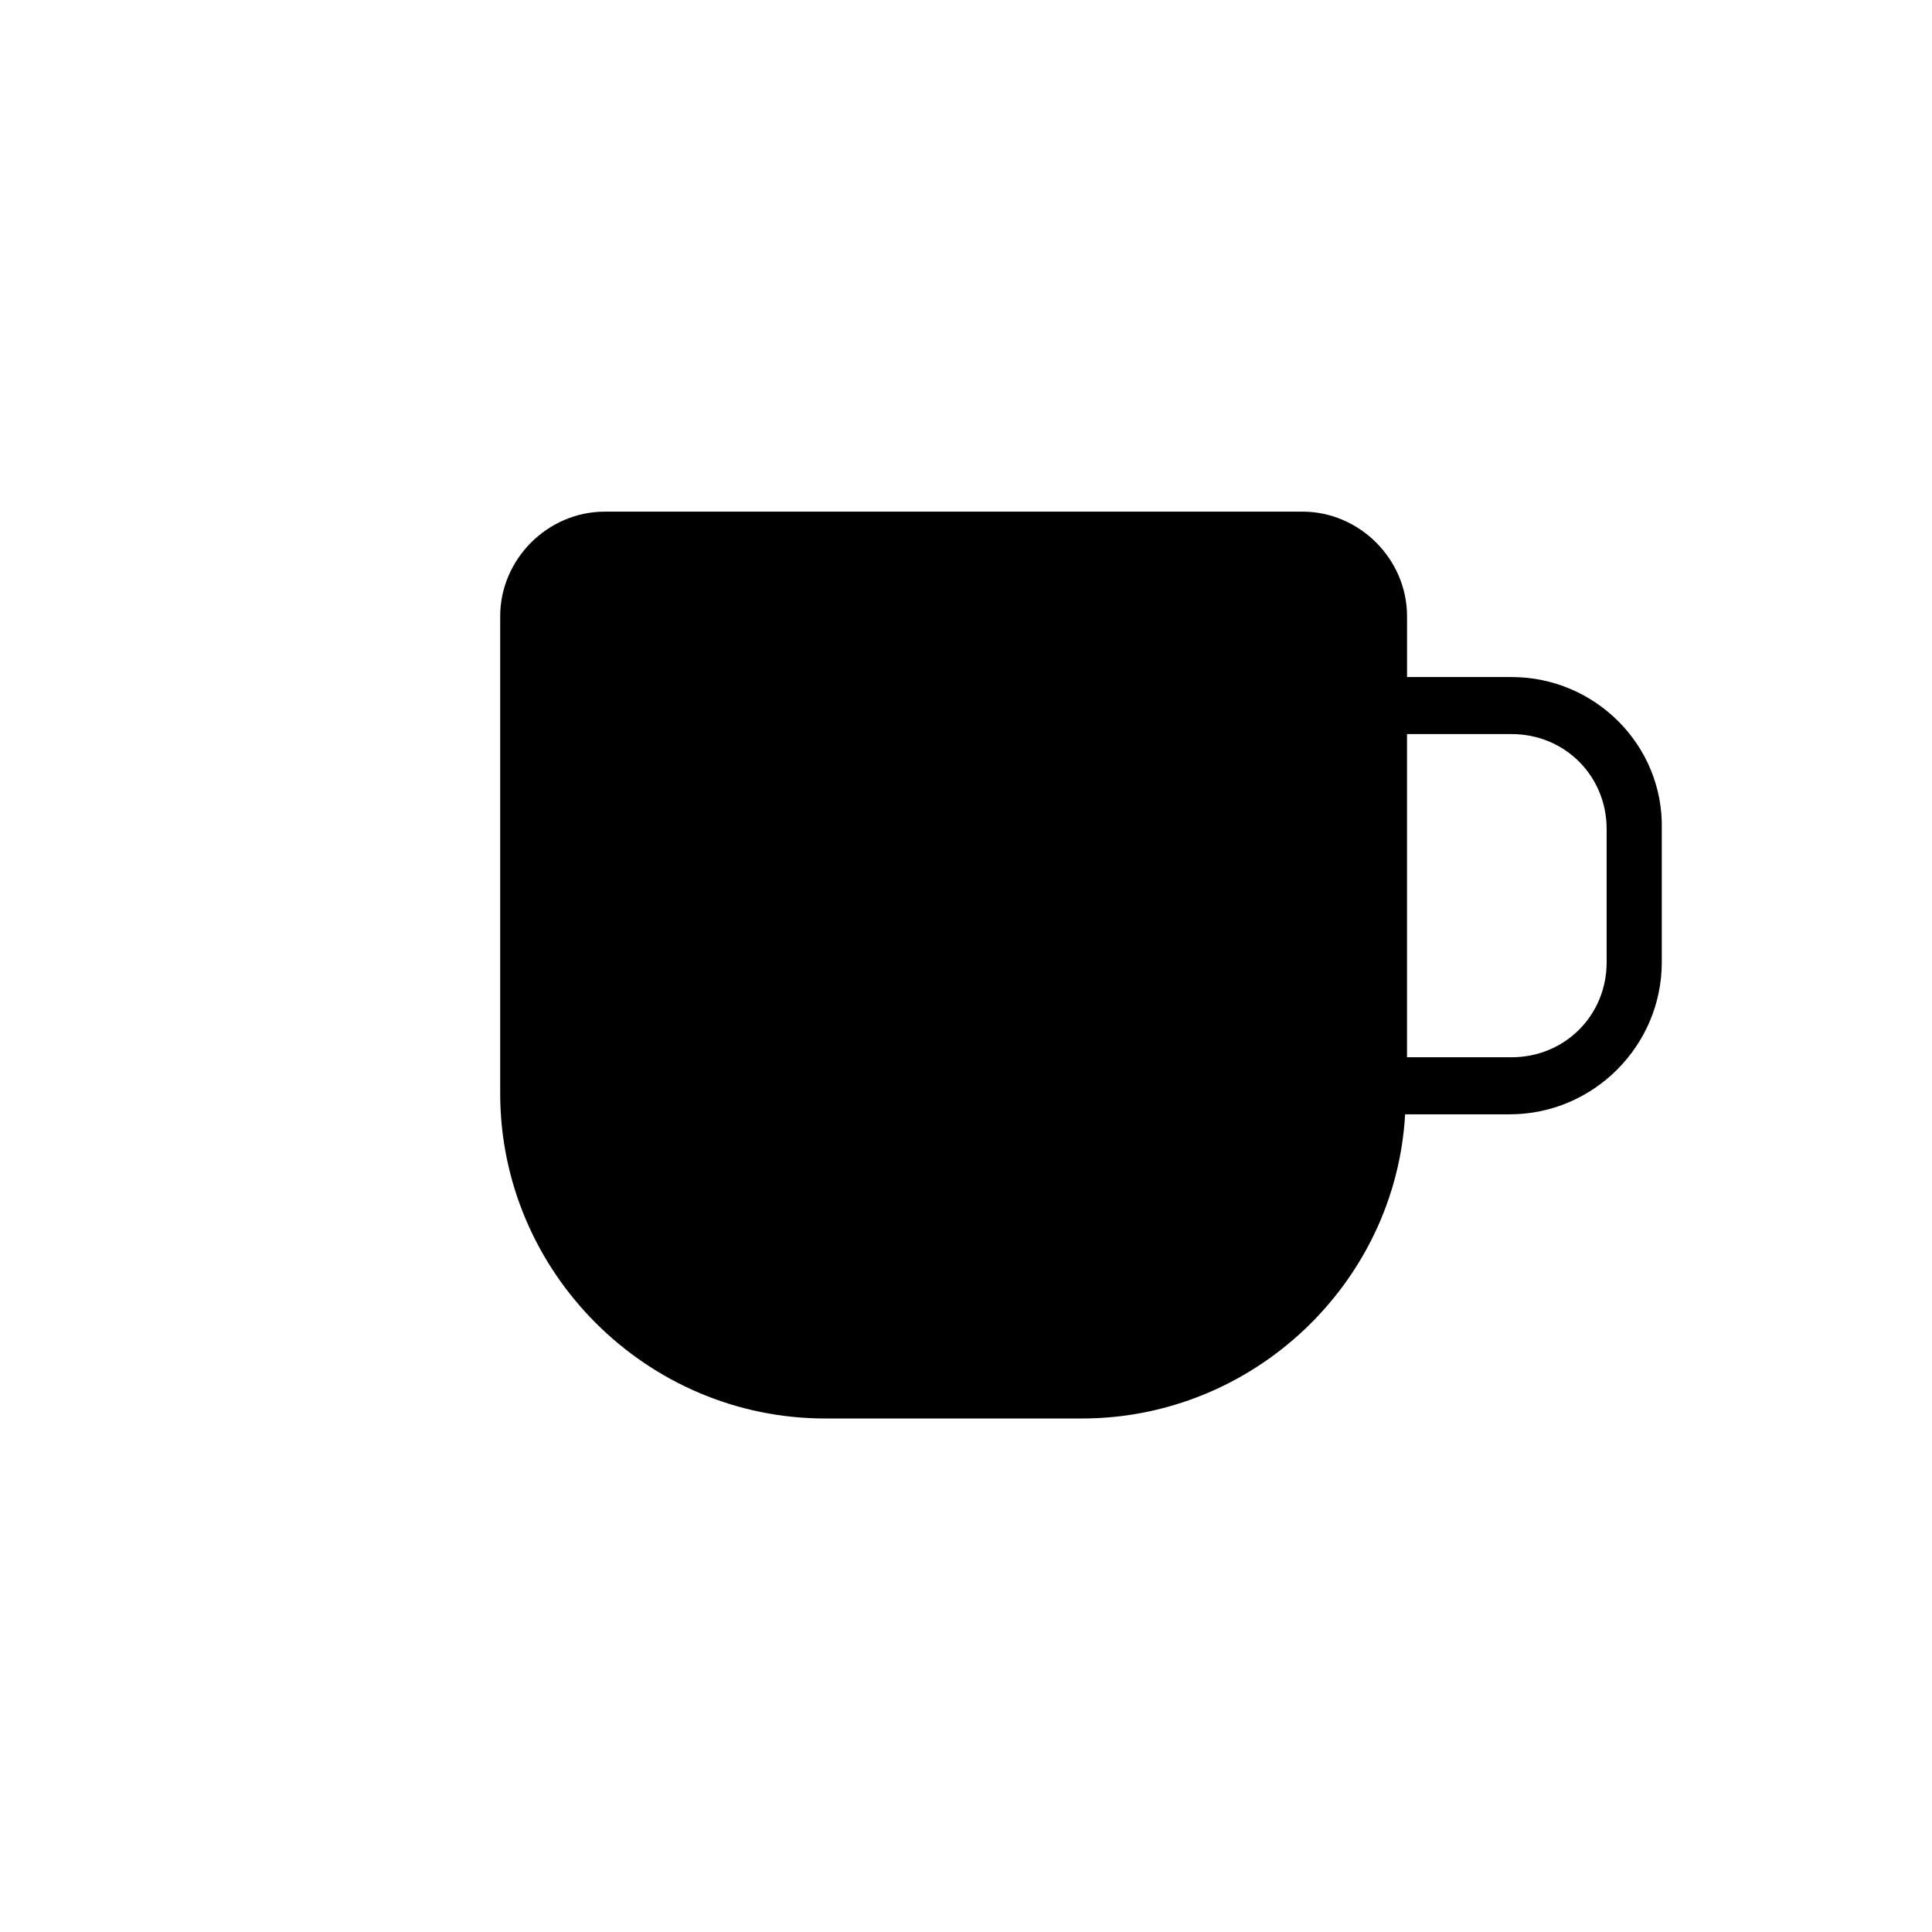
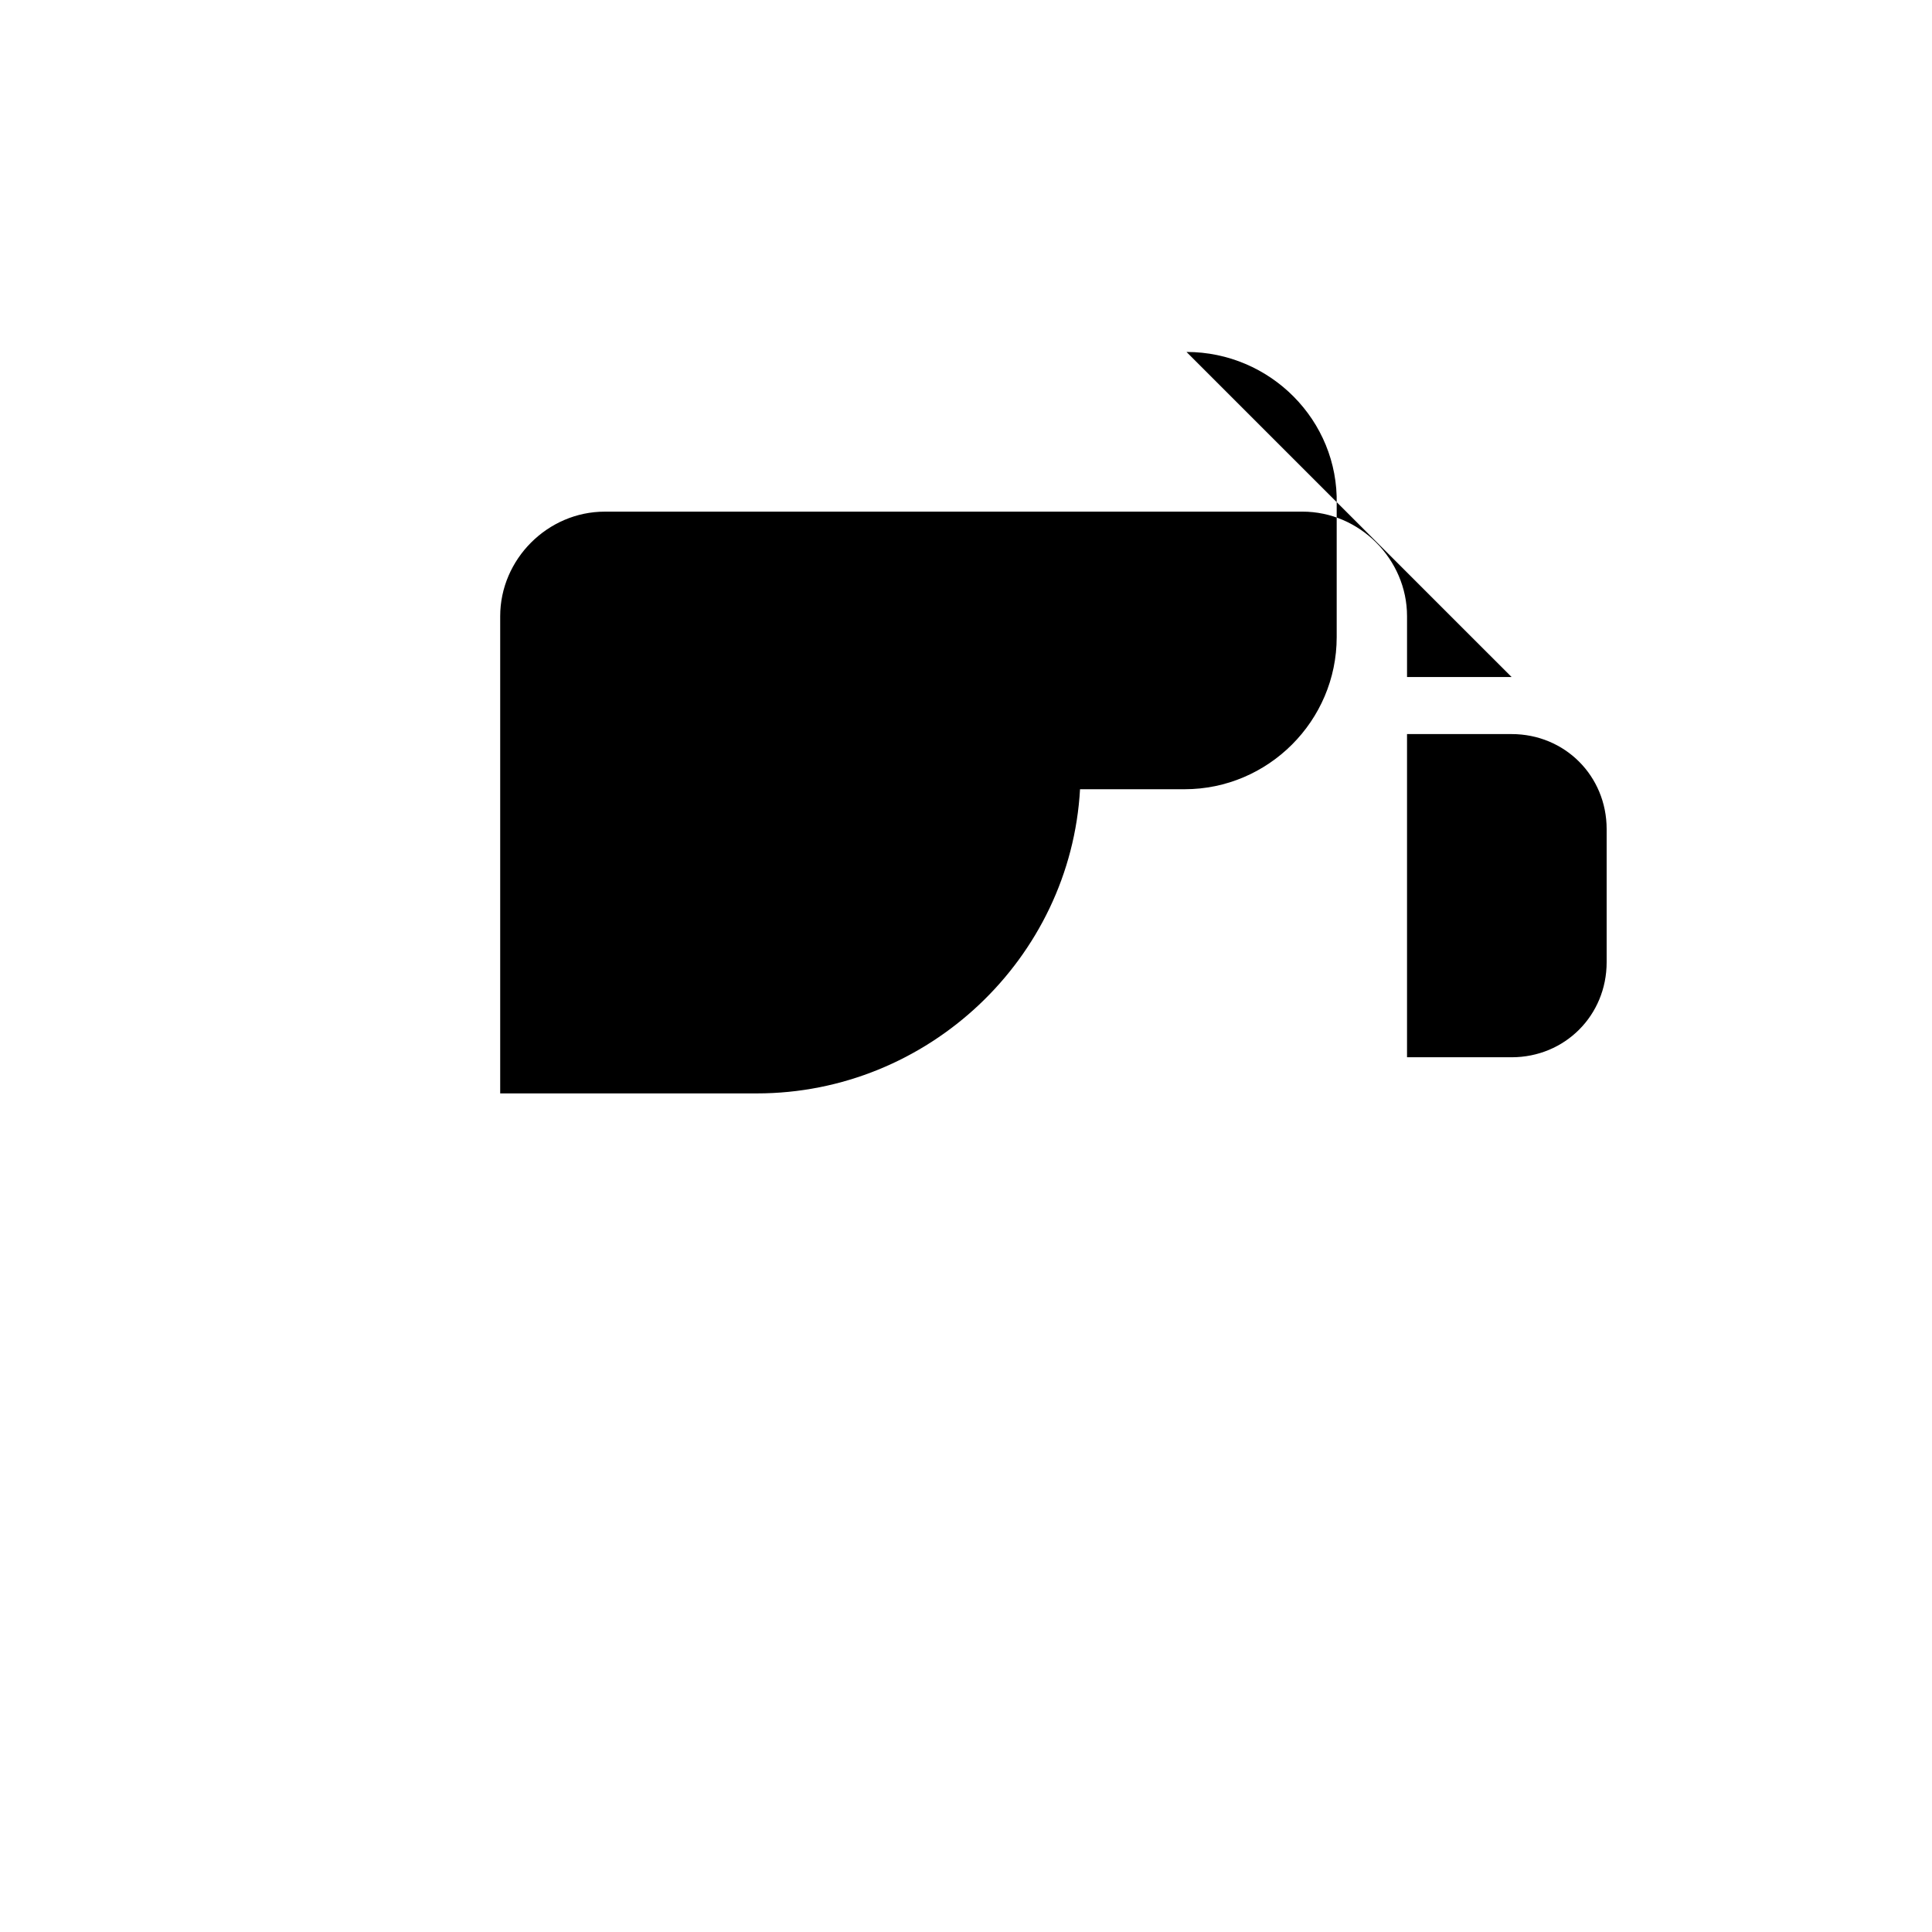
<svg xmlns="http://www.w3.org/2000/svg" fill="#000000" width="800px" height="800px" version="1.1" viewBox="144 144 512 512">
-   <path d="m544.59 323.42h-27.711v-16.121c0-15.113-12.594-27.711-27.711-27.711l-184.9 0.004c-15.113 0-27.711 12.594-27.711 27.711v126.46c0 47.359 38.793 86.152 86.152 86.152h68.016c45.344 0 83.129-35.77 85.648-80.609h27.711c22.168 0 40.305-18.137 40.305-40.305v-35.266c0.504-22.176-17.637-40.312-39.801-40.312zm25.188 75.574c0 14.105-11.082 25.191-25.191 25.191h-27.711v-85.648h27.711c14.105 0 25.191 11.082 25.191 25.191z" />
+   <path d="m544.59 323.42h-27.711v-16.121c0-15.113-12.594-27.711-27.711-27.711l-184.9 0.004c-15.113 0-27.711 12.594-27.711 27.711v126.46h68.016c45.344 0 83.129-35.77 85.648-80.609h27.711c22.168 0 40.305-18.137 40.305-40.305v-35.266c0.504-22.176-17.637-40.312-39.801-40.312zm25.188 75.574c0 14.105-11.082 25.191-25.191 25.191h-27.711v-85.648h27.711c14.105 0 25.191 11.082 25.191 25.191z" />
</svg>